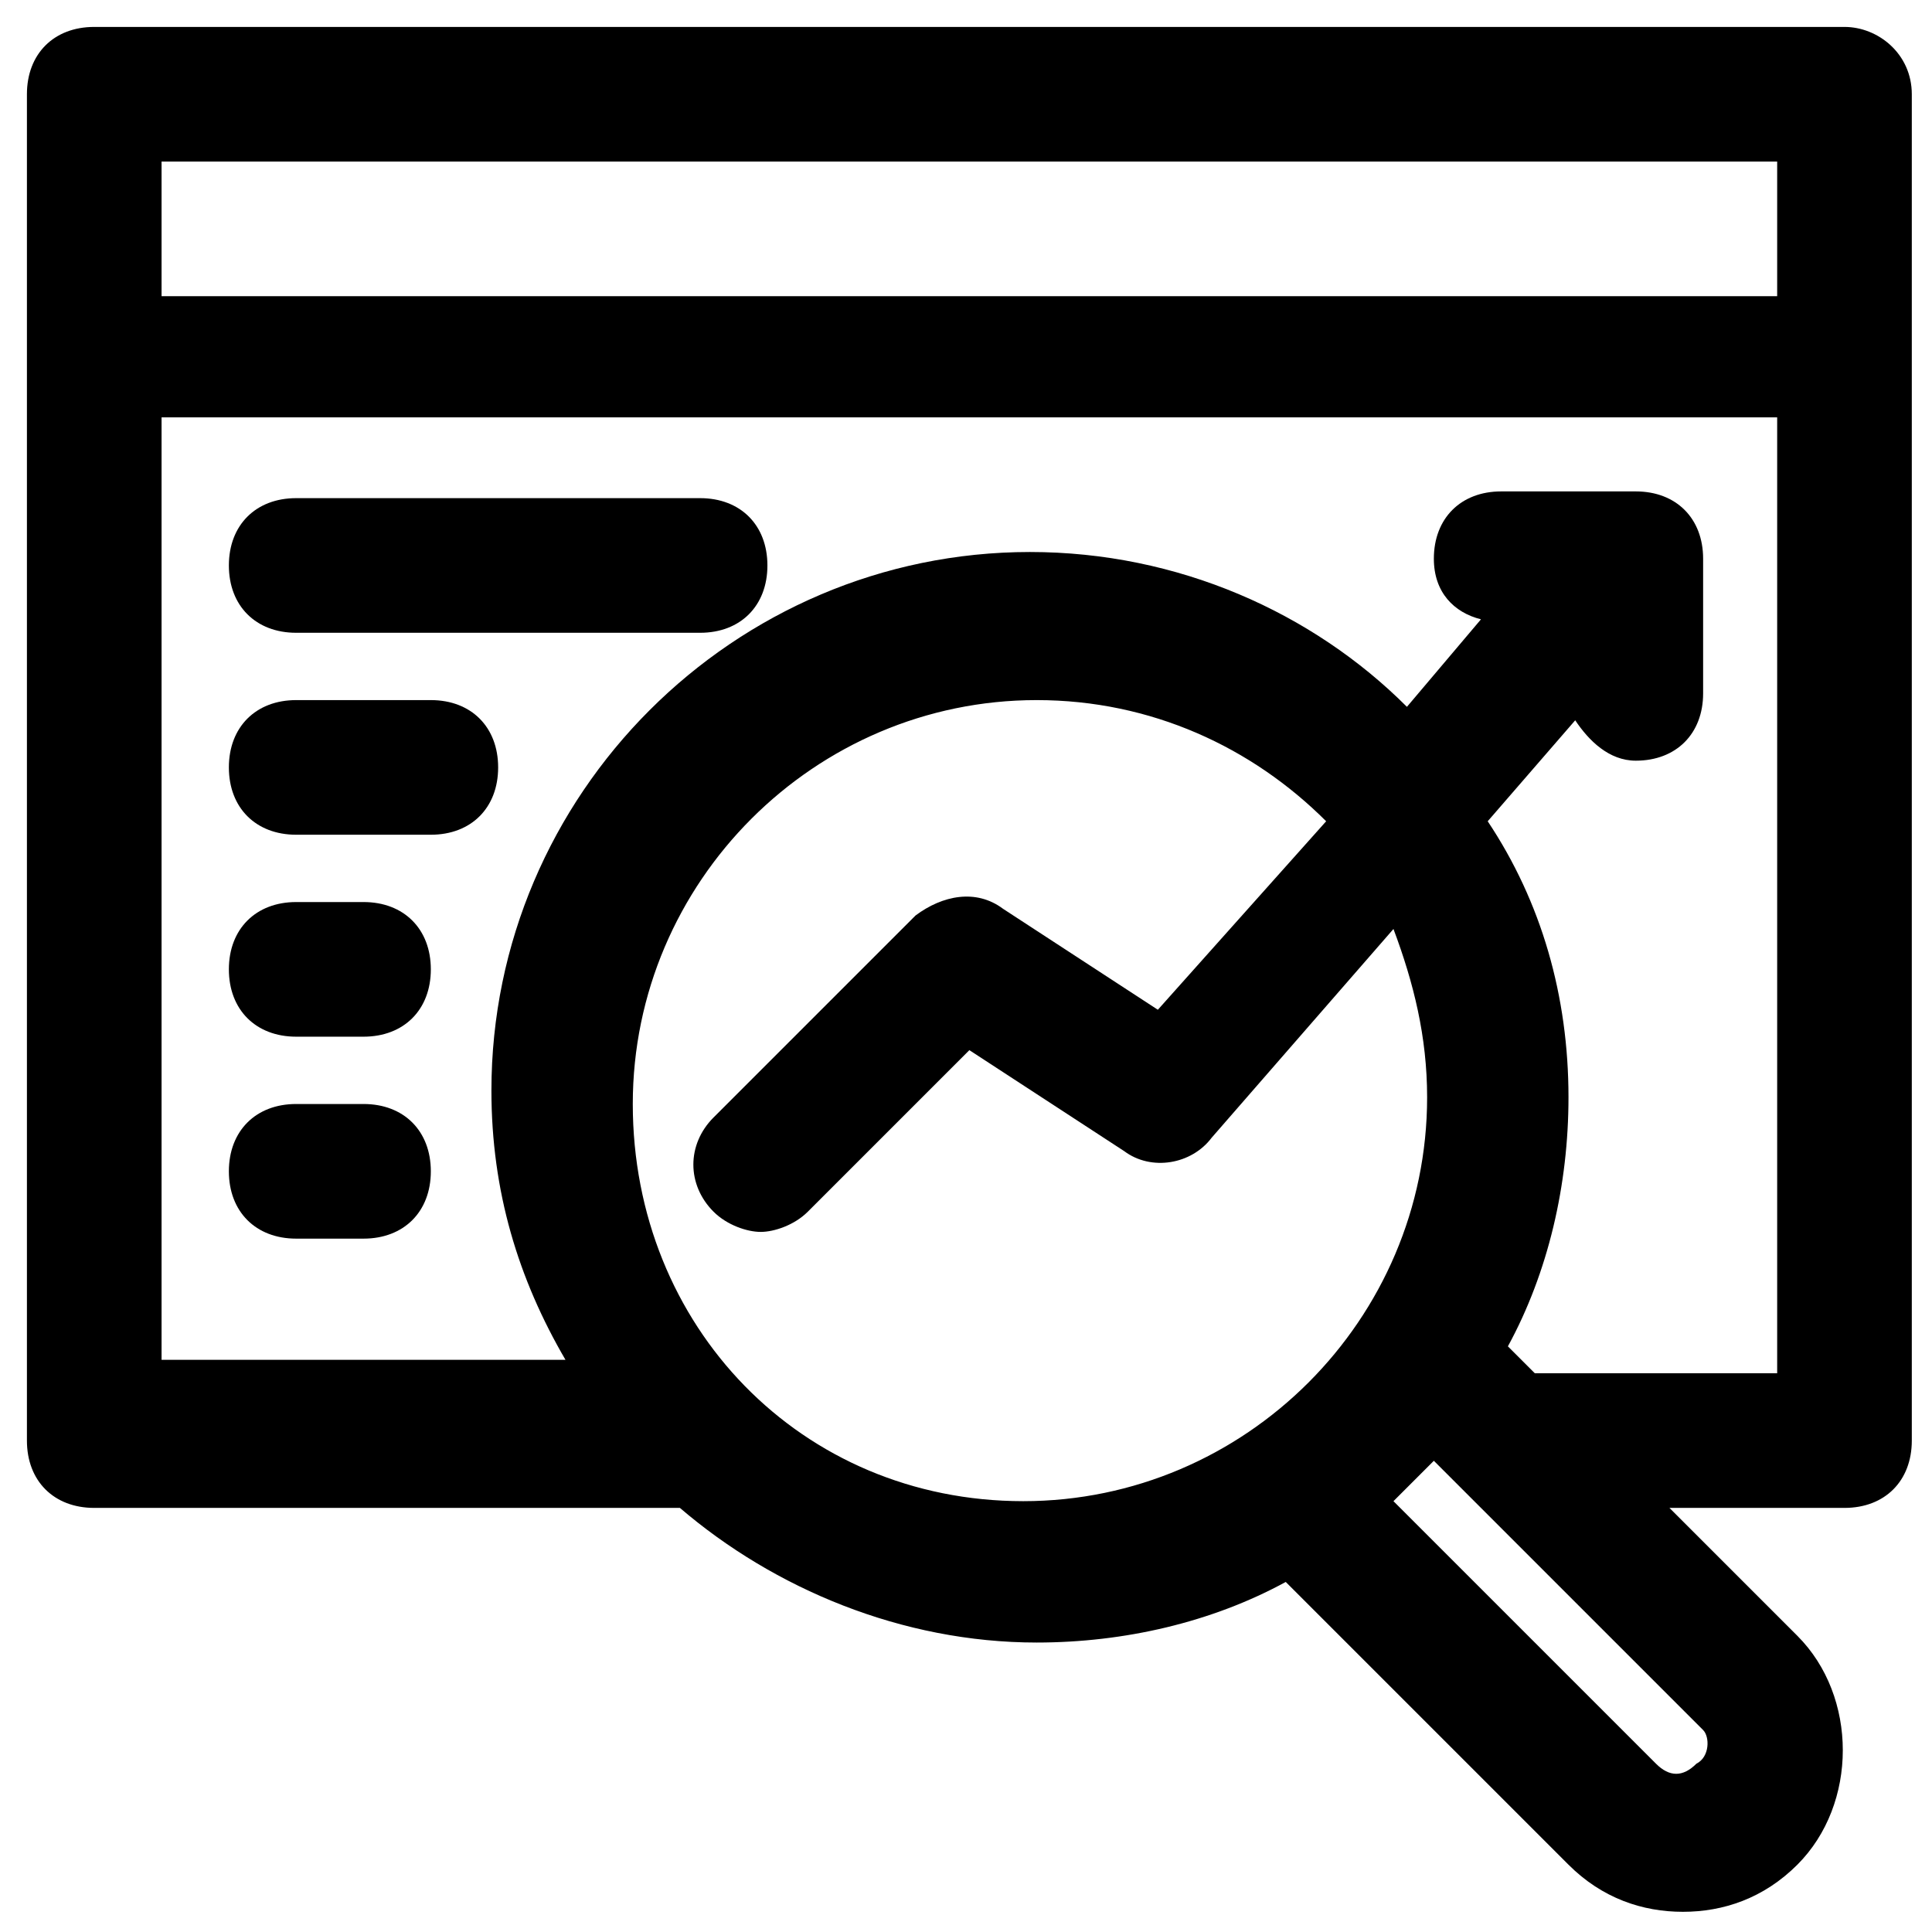
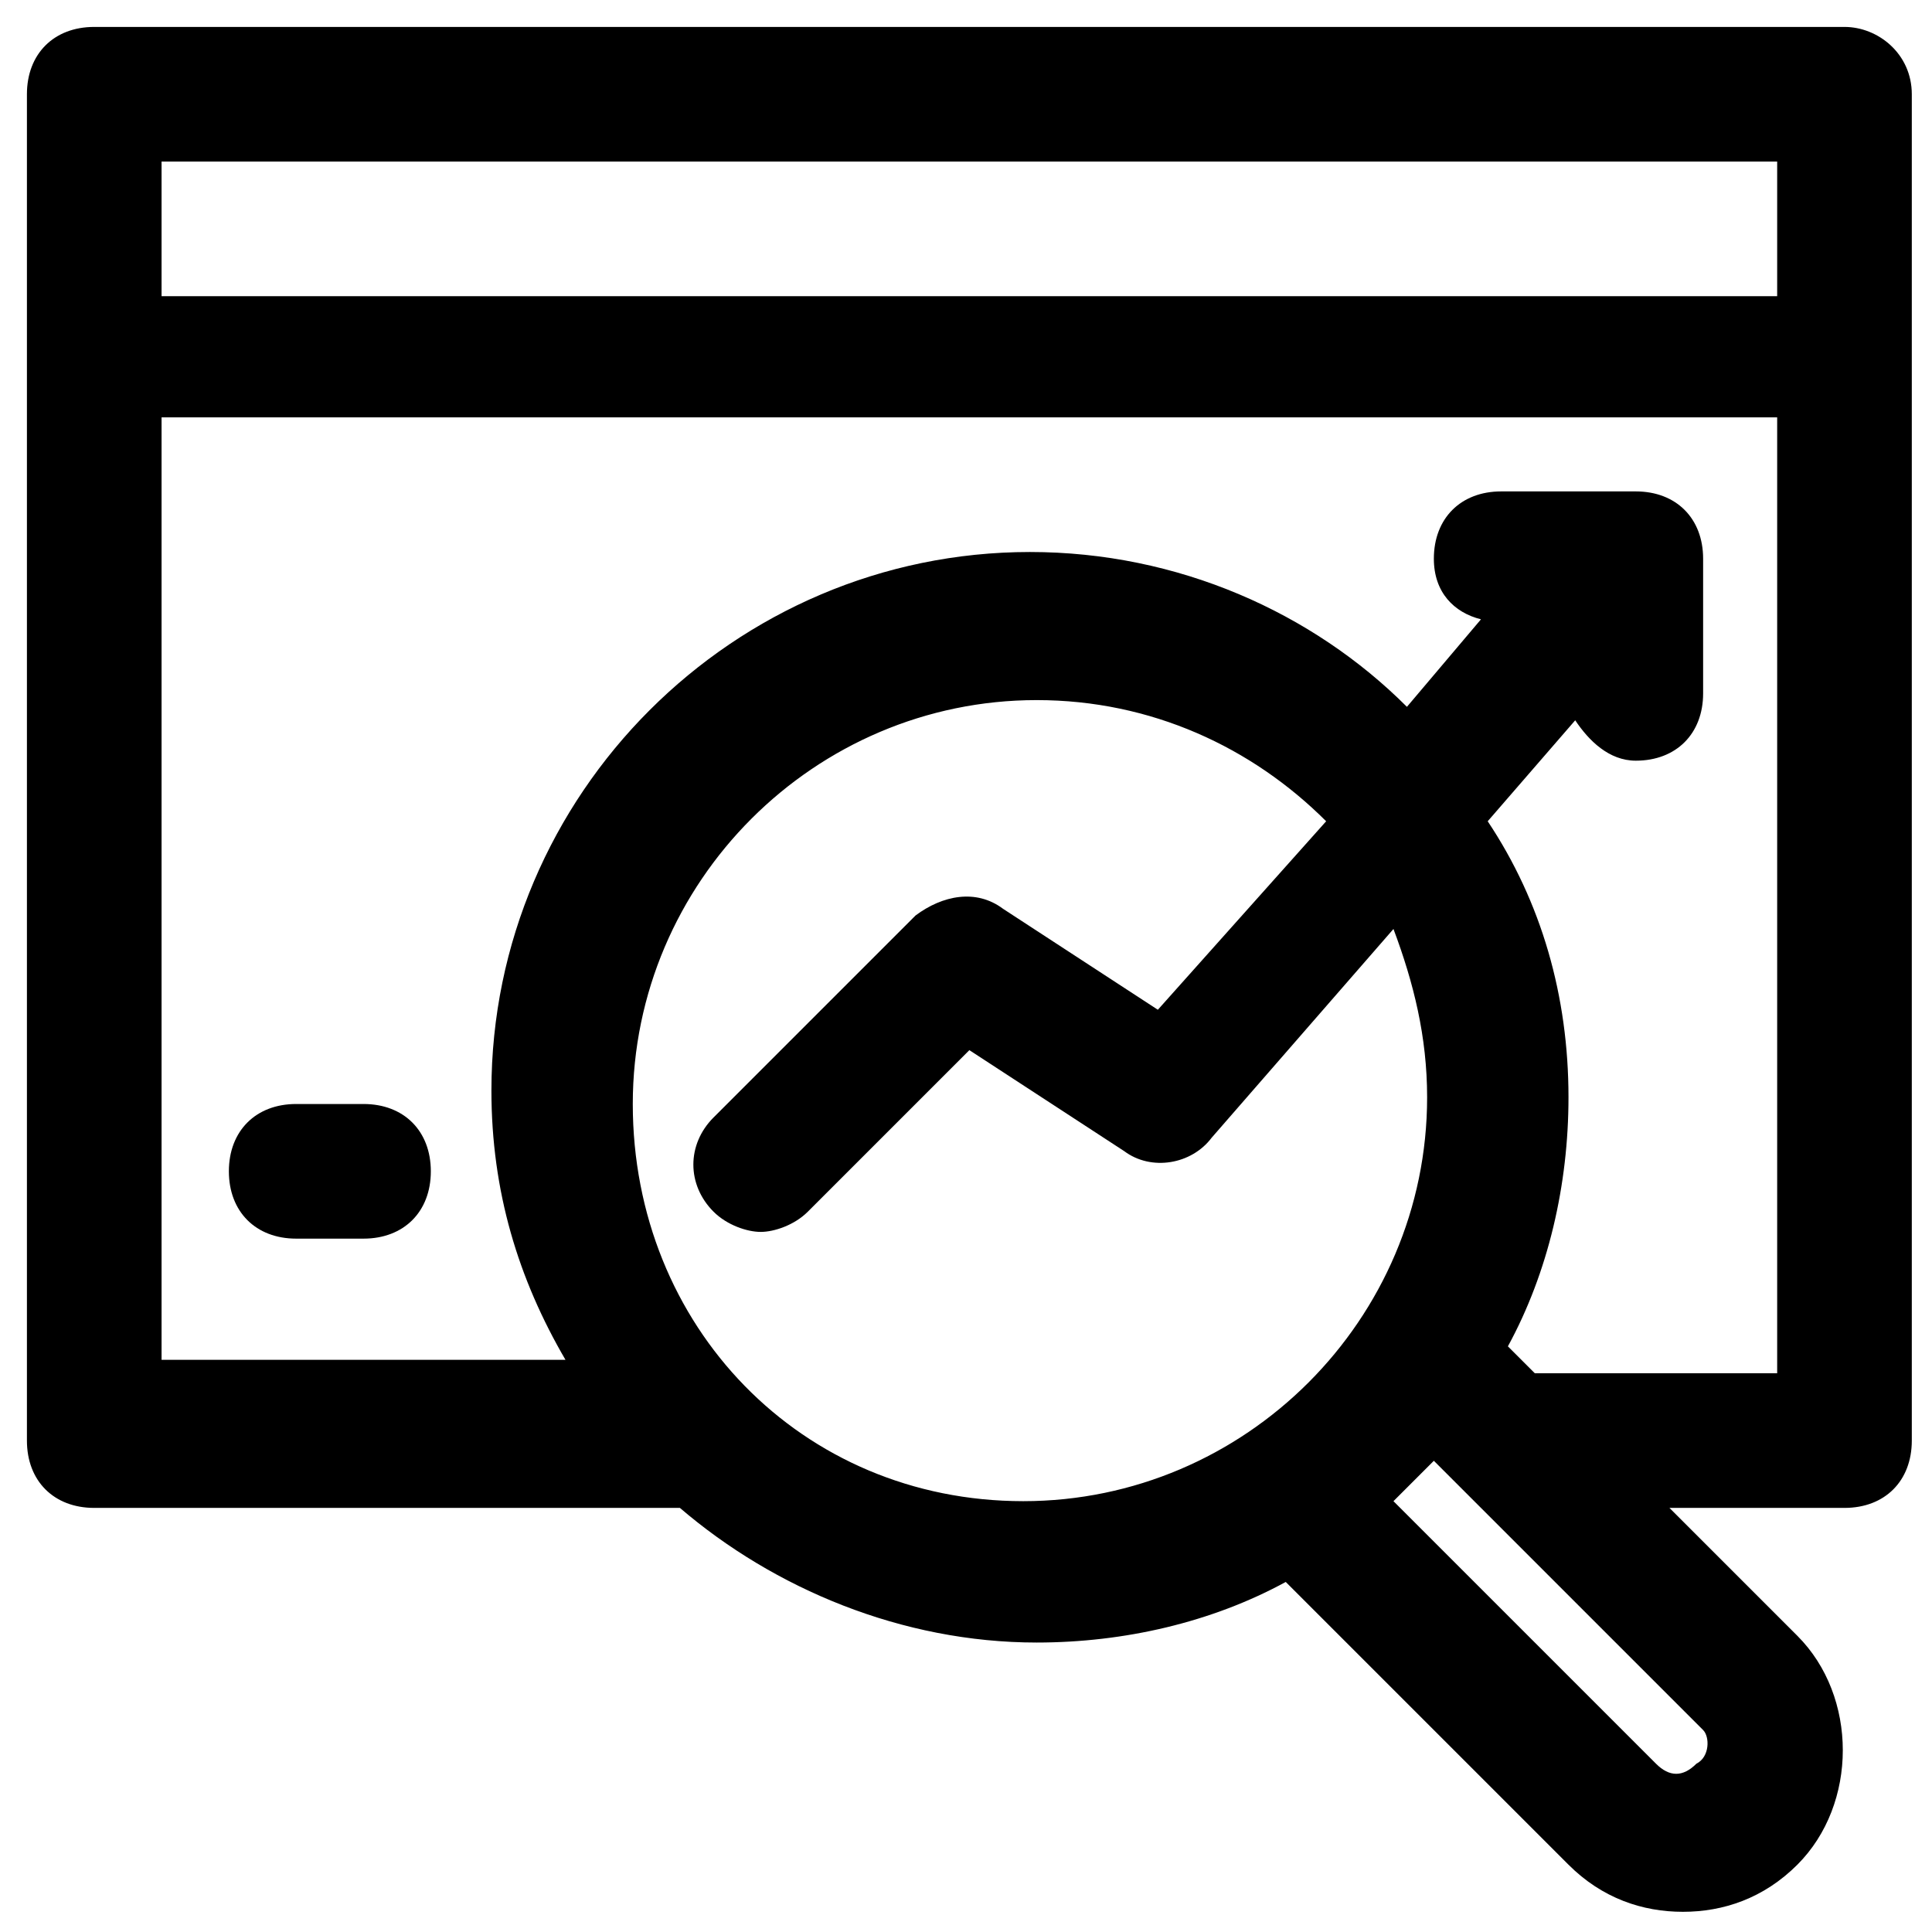
<svg xmlns="http://www.w3.org/2000/svg" version="1.1" id="Layer_1" x="0px" y="0px" viewBox="0 0 28.7 28.7" style="enable-background:new 0 0 28.7 28.7;" xml:space="preserve">
  <g id="Guides">
</g>
  <g id="_x32_0">
</g>
  <g id="_x31_9">
</g>
  <g id="_x31_8">
</g>
  <g id="_x31_7">
</g>
  <g id="_x31_6">
</g>
  <g id="_x31_5">
</g>
  <g id="_x31_4">
</g>
  <g id="_x31_3">
</g>
  <g id="_x31_2">
</g>
  <g id="_x31_1">
</g>
  <g id="_x31_0">
</g>
  <g id="_x30_9">
</g>
  <g id="_x30_8">
</g>
  <g id="_x30_7">
</g>
  <g id="_x30_6">
    <path d="M27.4,0.4h-26c-0.6,0-1,0.4-1,1v20c0,0.6,0.4,1,1,1h8.7c1.4,1.2,3.3,2,5.3,2c1.3,0,2.6-0.3,3.7-0.9l4.2,4.2   c0.5,0.5,1.1,0.7,1.7,0.7s1.2-0.2,1.7-0.7c0.9-0.9,0.9-2.5,0-3.4l-1.9-1.9h2.6c0.6,0,1-0.4,1-1v-20C28.4,0.8,27.9,0.4,27.4,0.4z    M2.4,2.4h24v2h-24V2.4z M9.4,16.4c0-3.3,2.7-6,6-6c1.7,0,3.2,0.7,4.3,1.8L17.2,15l-2.3-1.5c-0.4-0.3-0.9-0.2-1.3,0.1l-3,3   c-0.4,0.4-0.4,1,0,1.4c0.2,0.2,0.5,0.3,0.7,0.3s0.5-0.1,0.7-0.3l2.4-2.4l2.3,1.5c0.4,0.3,1,0.2,1.3-0.2l2.7-3.1   c0.3,0.8,0.5,1.6,0.5,2.5c0,3.3-2.7,6-6,6S9.4,19.7,9.4,16.4z M25.2,26.2c-0.2,0.2-0.4,0.2-0.6,0l-3.9-3.9c0.2-0.2,0.4-0.4,0.6-0.6   l0.4,0.4c0,0,0,0,0,0l3.6,3.6C25.4,25.8,25.4,26.1,25.2,26.2z M26.4,20.4h-3.6L22.4,20c0.6-1.1,0.9-2.4,0.9-3.7   c0-1.5-0.4-2.9-1.2-4.1l1.3-1.5c0.2,0.3,0.5,0.6,0.9,0.6c0.6,0,1-0.4,1-1v-2c0-0.6-0.4-1-1-1h-2c-0.6,0-1,0.4-1,1   c0,0.5,0.3,0.8,0.7,0.9l-1.1,1.3c-1.4-1.4-3.4-2.3-5.6-2.3c-4.4,0-8,3.6-8,8c0,1.5,0.4,2.8,1.1,4H2.4v-14h24V20.4z" />
-     <path d="M4.4,9.4h6c0.6,0,1-0.4,1-1s-0.4-1-1-1h-6c-0.6,0-1,0.4-1,1S3.8,9.4,4.4,9.4z" />
-     <path d="M4.4,12.4h2c0.6,0,1-0.4,1-1s-0.4-1-1-1h-2c-0.6,0-1,0.4-1,1S3.8,12.4,4.4,12.4z" />
    <path d="M4.4,18.4h1c0.6,0,1-0.4,1-1s-0.4-1-1-1h-1c-0.6,0-1,0.4-1,1S3.8,18.4,4.4,18.4z" />
-     <path d="M4.4,15.4h1c0.6,0,1-0.4,1-1s-0.4-1-1-1h-1c-0.6,0-1,0.4-1,1S3.8,15.4,4.4,15.4z" />
  </g>
  <g id="_x30_5">
</g>
  <g id="_x30_4">
</g>
  <g id="_x30_3">
</g>
  <g id="_x30_2">
</g>
  <g id="_x30_1">
</g>
</svg>